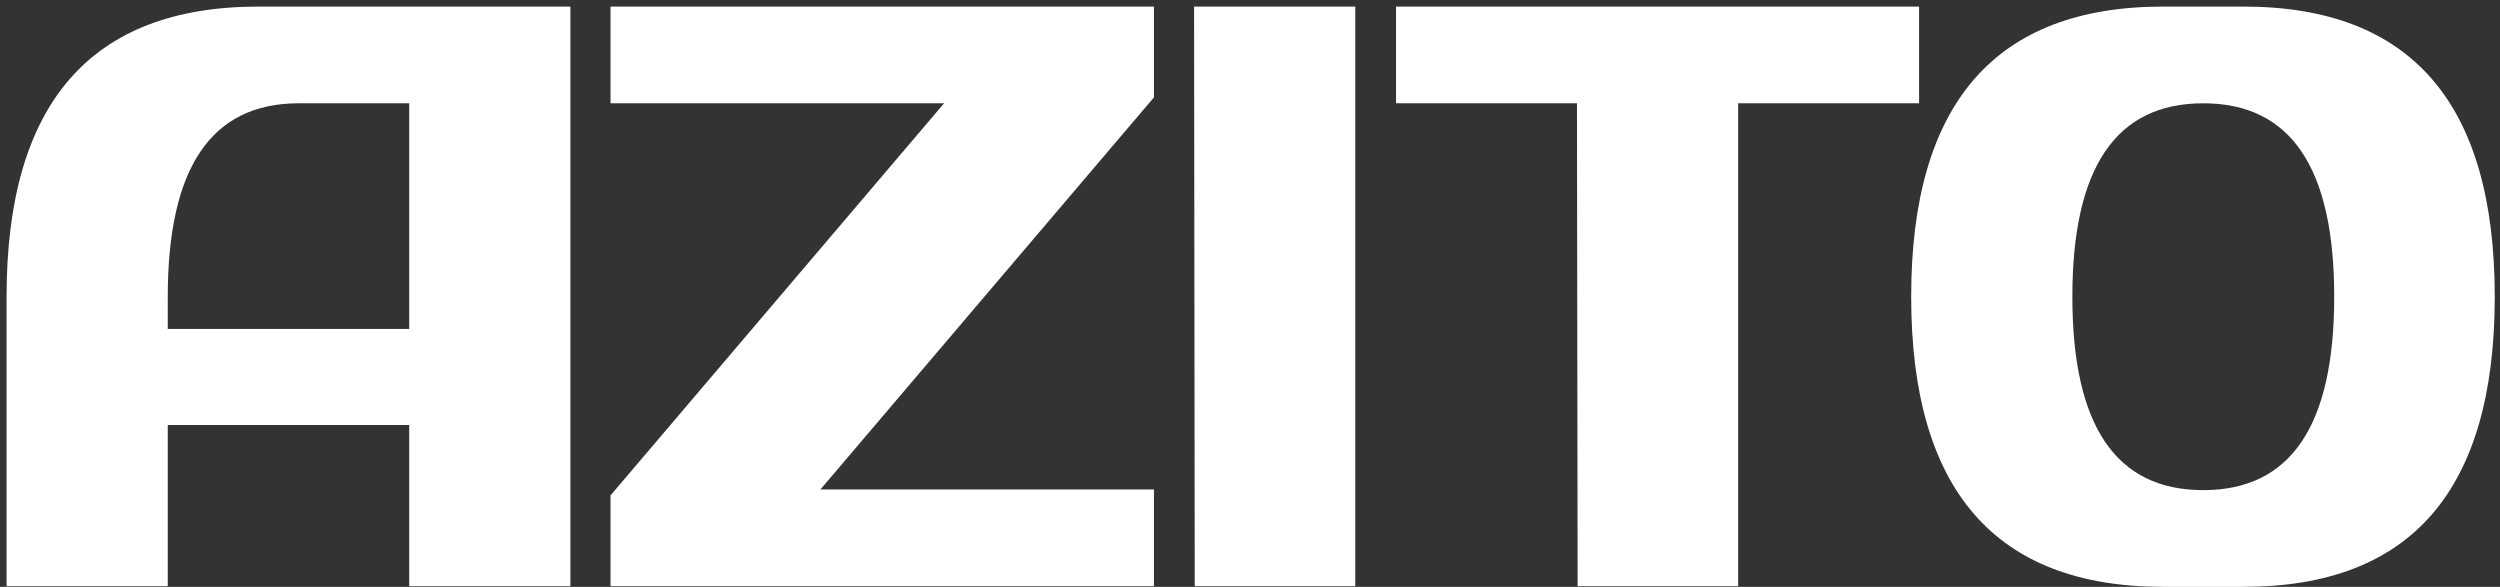
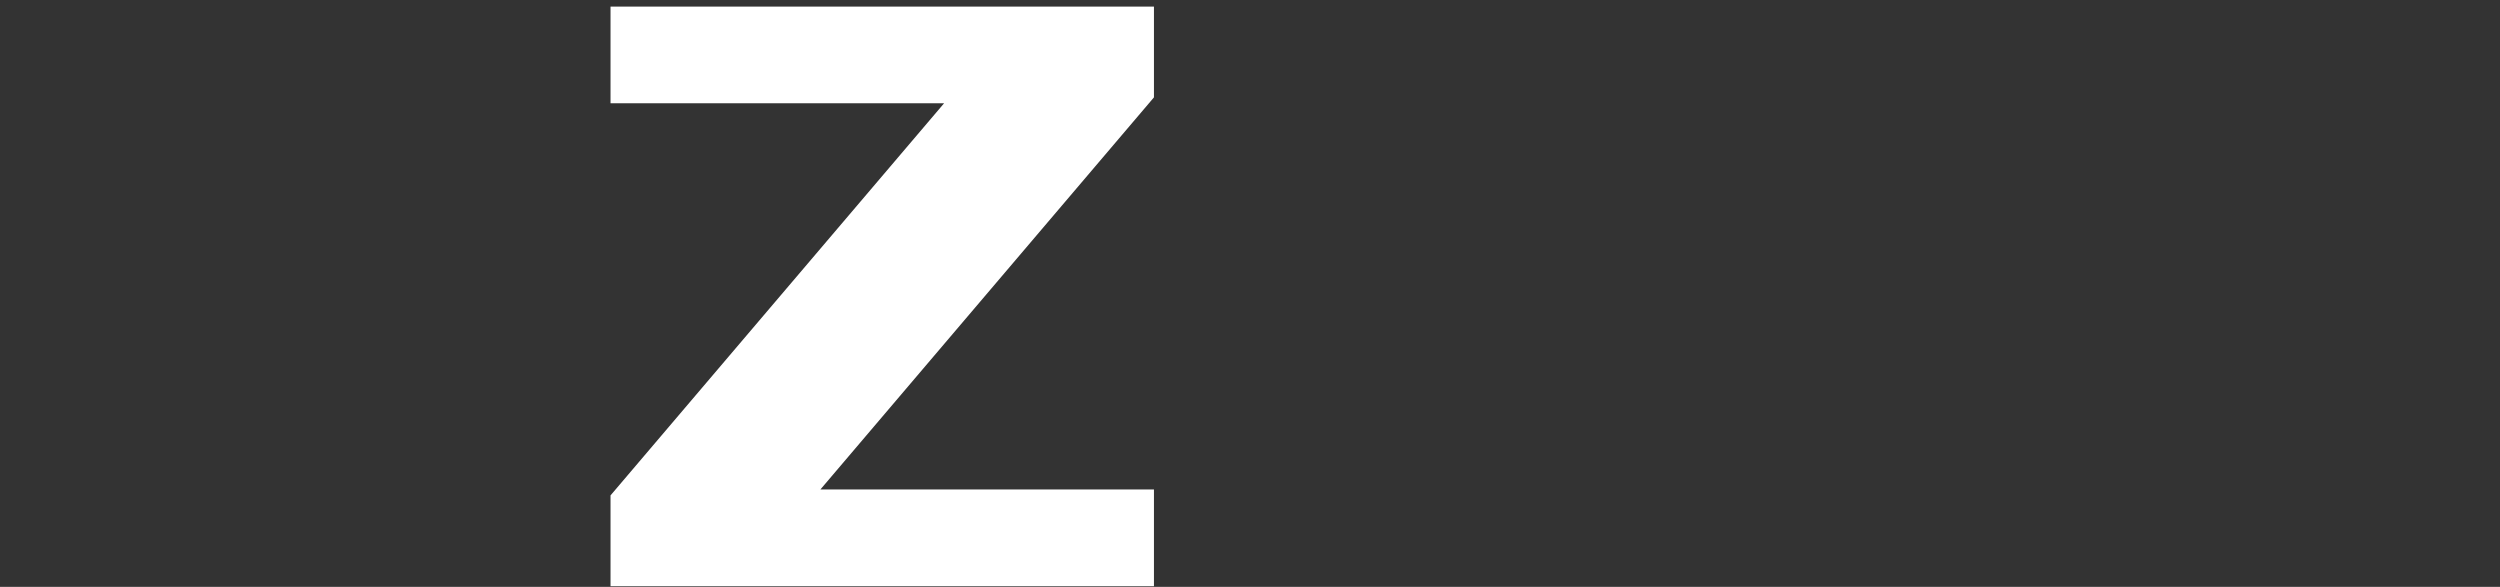
<svg xmlns="http://www.w3.org/2000/svg" version="1.1" id="レイヤー_1" x="0px" y="0px" viewBox="0 0 380 89.2" style="enable-background:new 0 0 380 89.2;" xml:space="preserve">
  <rect x="0" y="0" width="380" height="89.2" fill="#333333" stroke="none" />
  <style type="text/css">
	.st0{fill:#FFFFFF;}
</style>
-   <path class="st0" d="M25.5,64.6v24.5H1v-44C1,15.7,13.8,1,39.3,1h47.4v88.1H62.2V64.6H25.5z M62.2,50V15.7H45.4  c-13.3,0-19.9,9.8-19.9,29.4V50H62.2z" />
  <path class="st0" d="M143.5,15.7H92.8V1h82.6v13.8l-50.7,59.6h50.7v14.7H92.8V75.3L143.5,15.7z" />
-   <path class="st0" d="M206,1v88.1h-24.4L181.5,1H206z" />
-   <path class="st0" d="M291.7,1v14.7h-27.5v73.4h-24.4l-0.1-73.4h-27.5V1H291.7z" />
-   <path class="st0" d="M341,1c25.5,0,38.2,14.7,38.2,44.1S366.5,89.2,341,89.2h-12.2c-25.5,0-38.3-14.7-38.3-44.1S303.3,1,328.8,1H341  z M315,45.1c0,19.6,6.6,29.4,19.9,29.4s19.9-9.8,19.9-29.4s-6.6-29.4-19.9-29.4C321.6,15.7,315,25.5,315,45.1z" />
</svg>